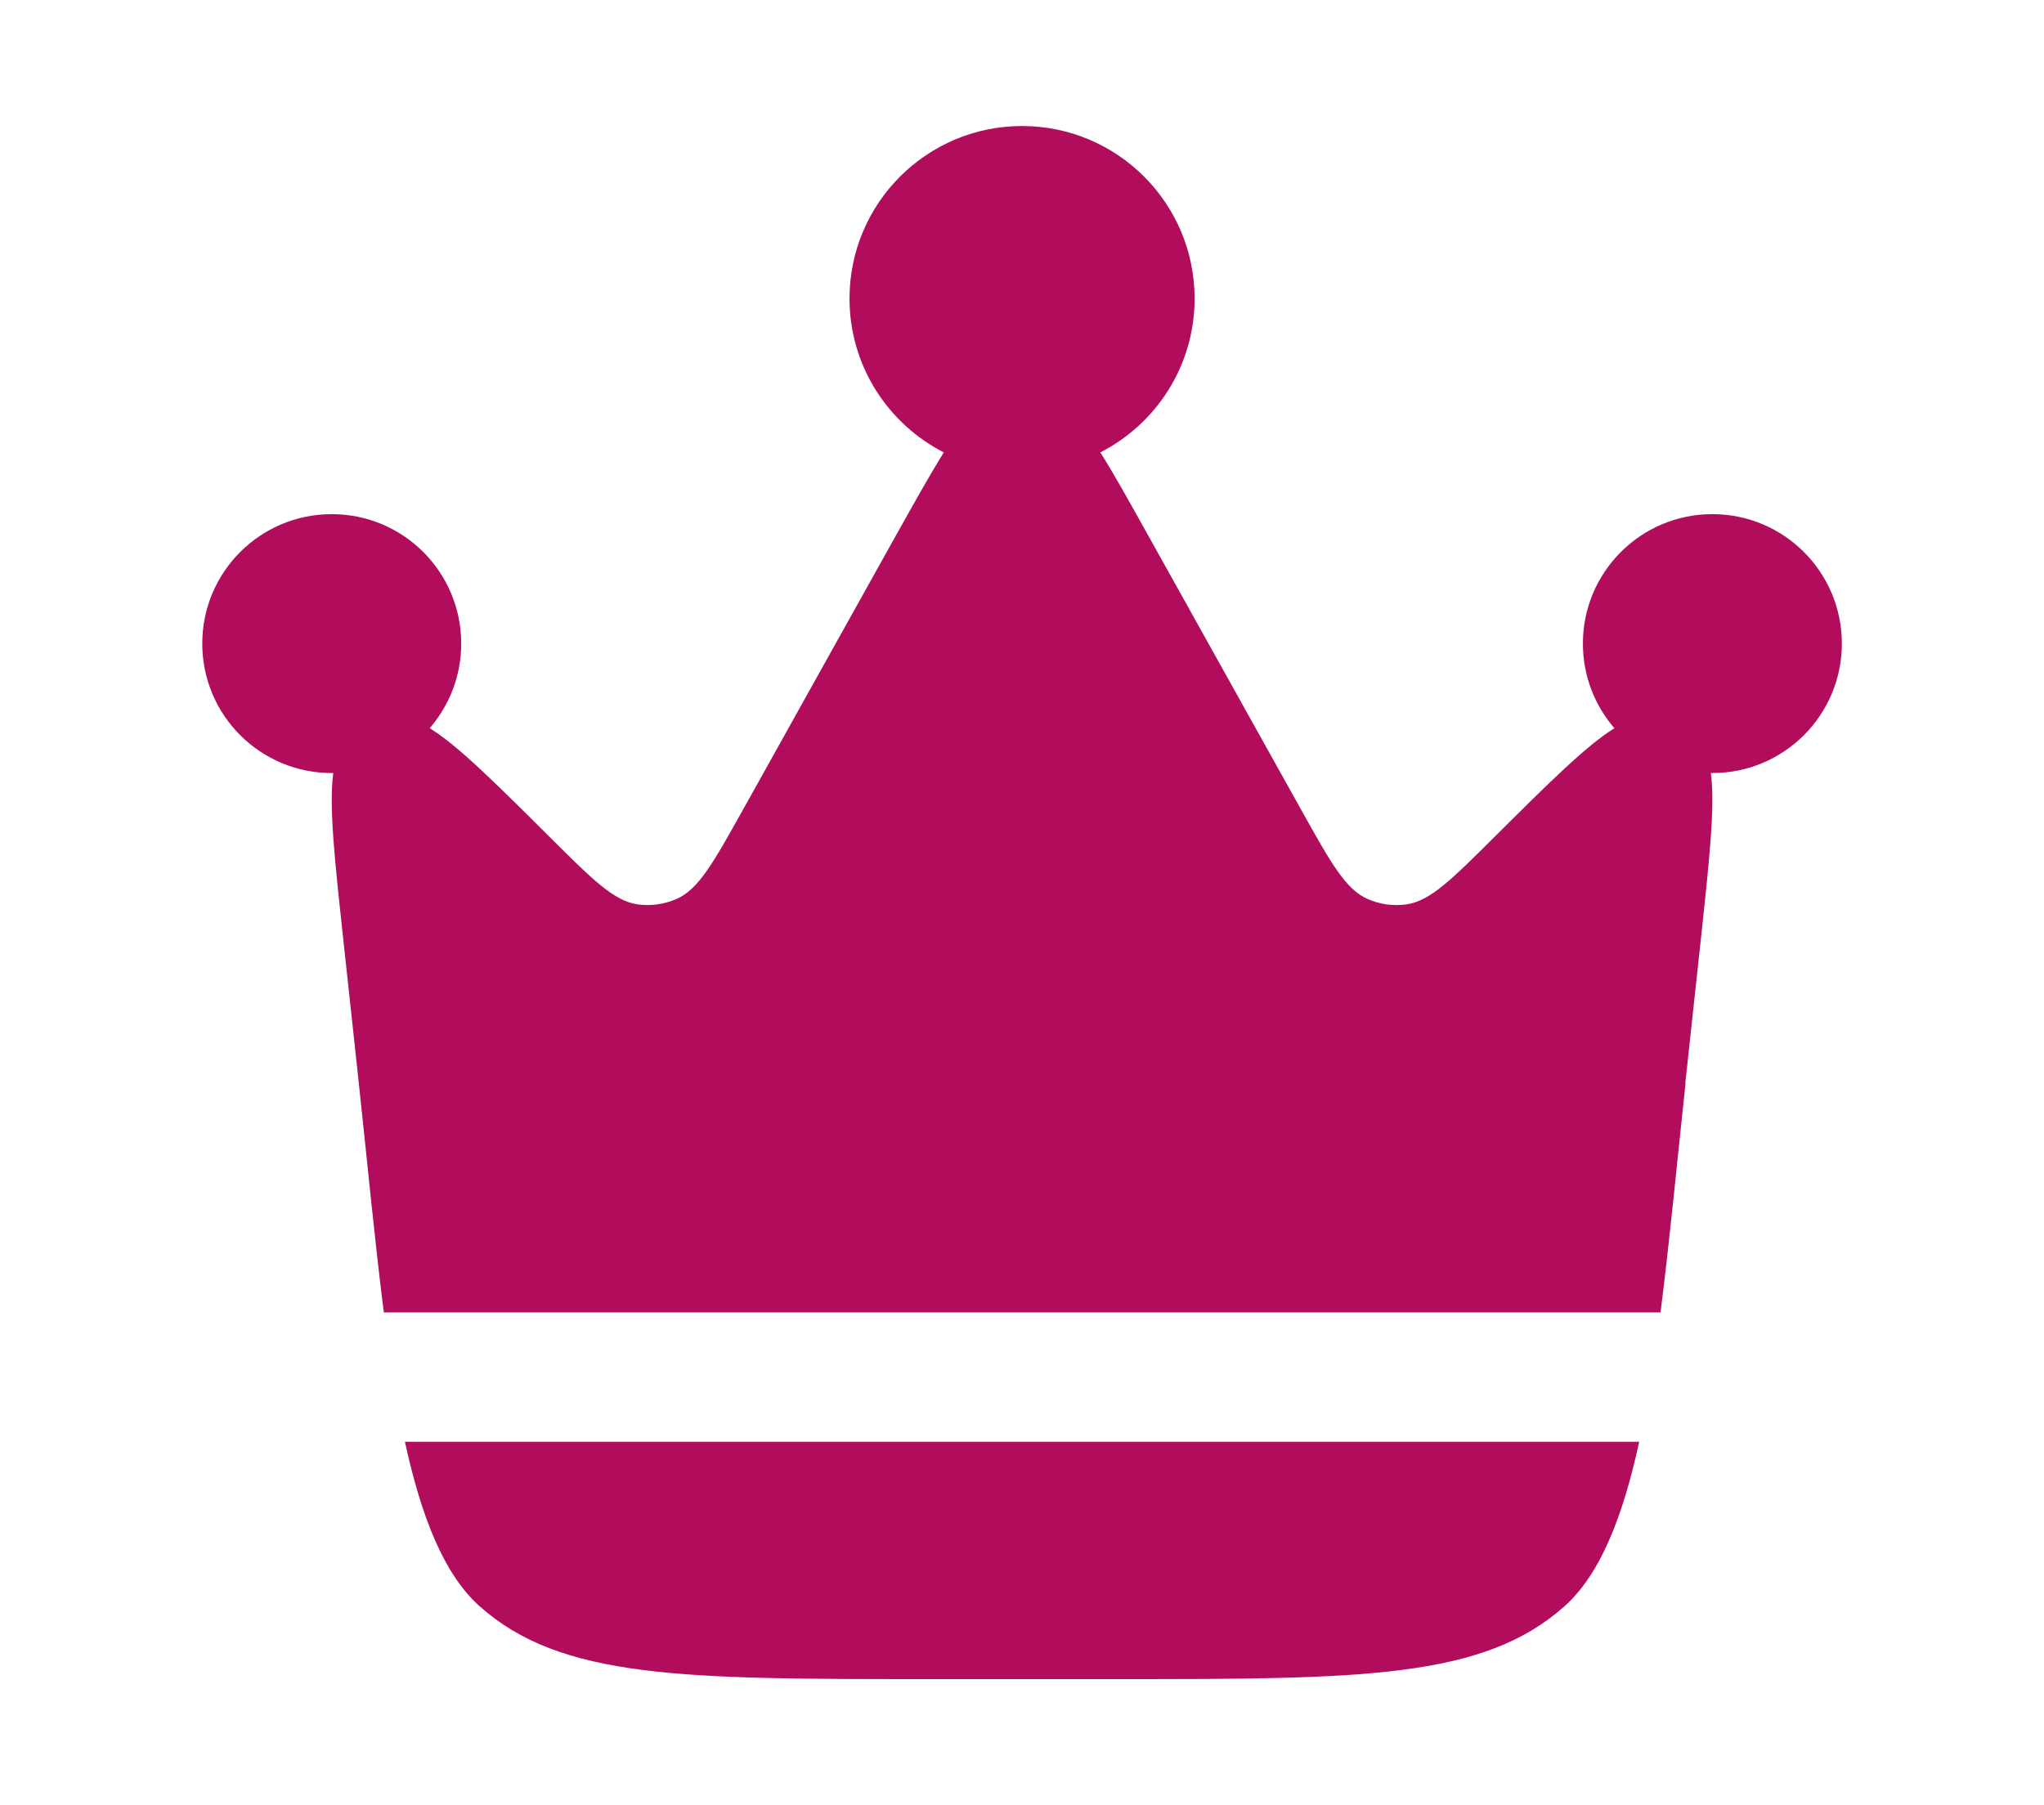
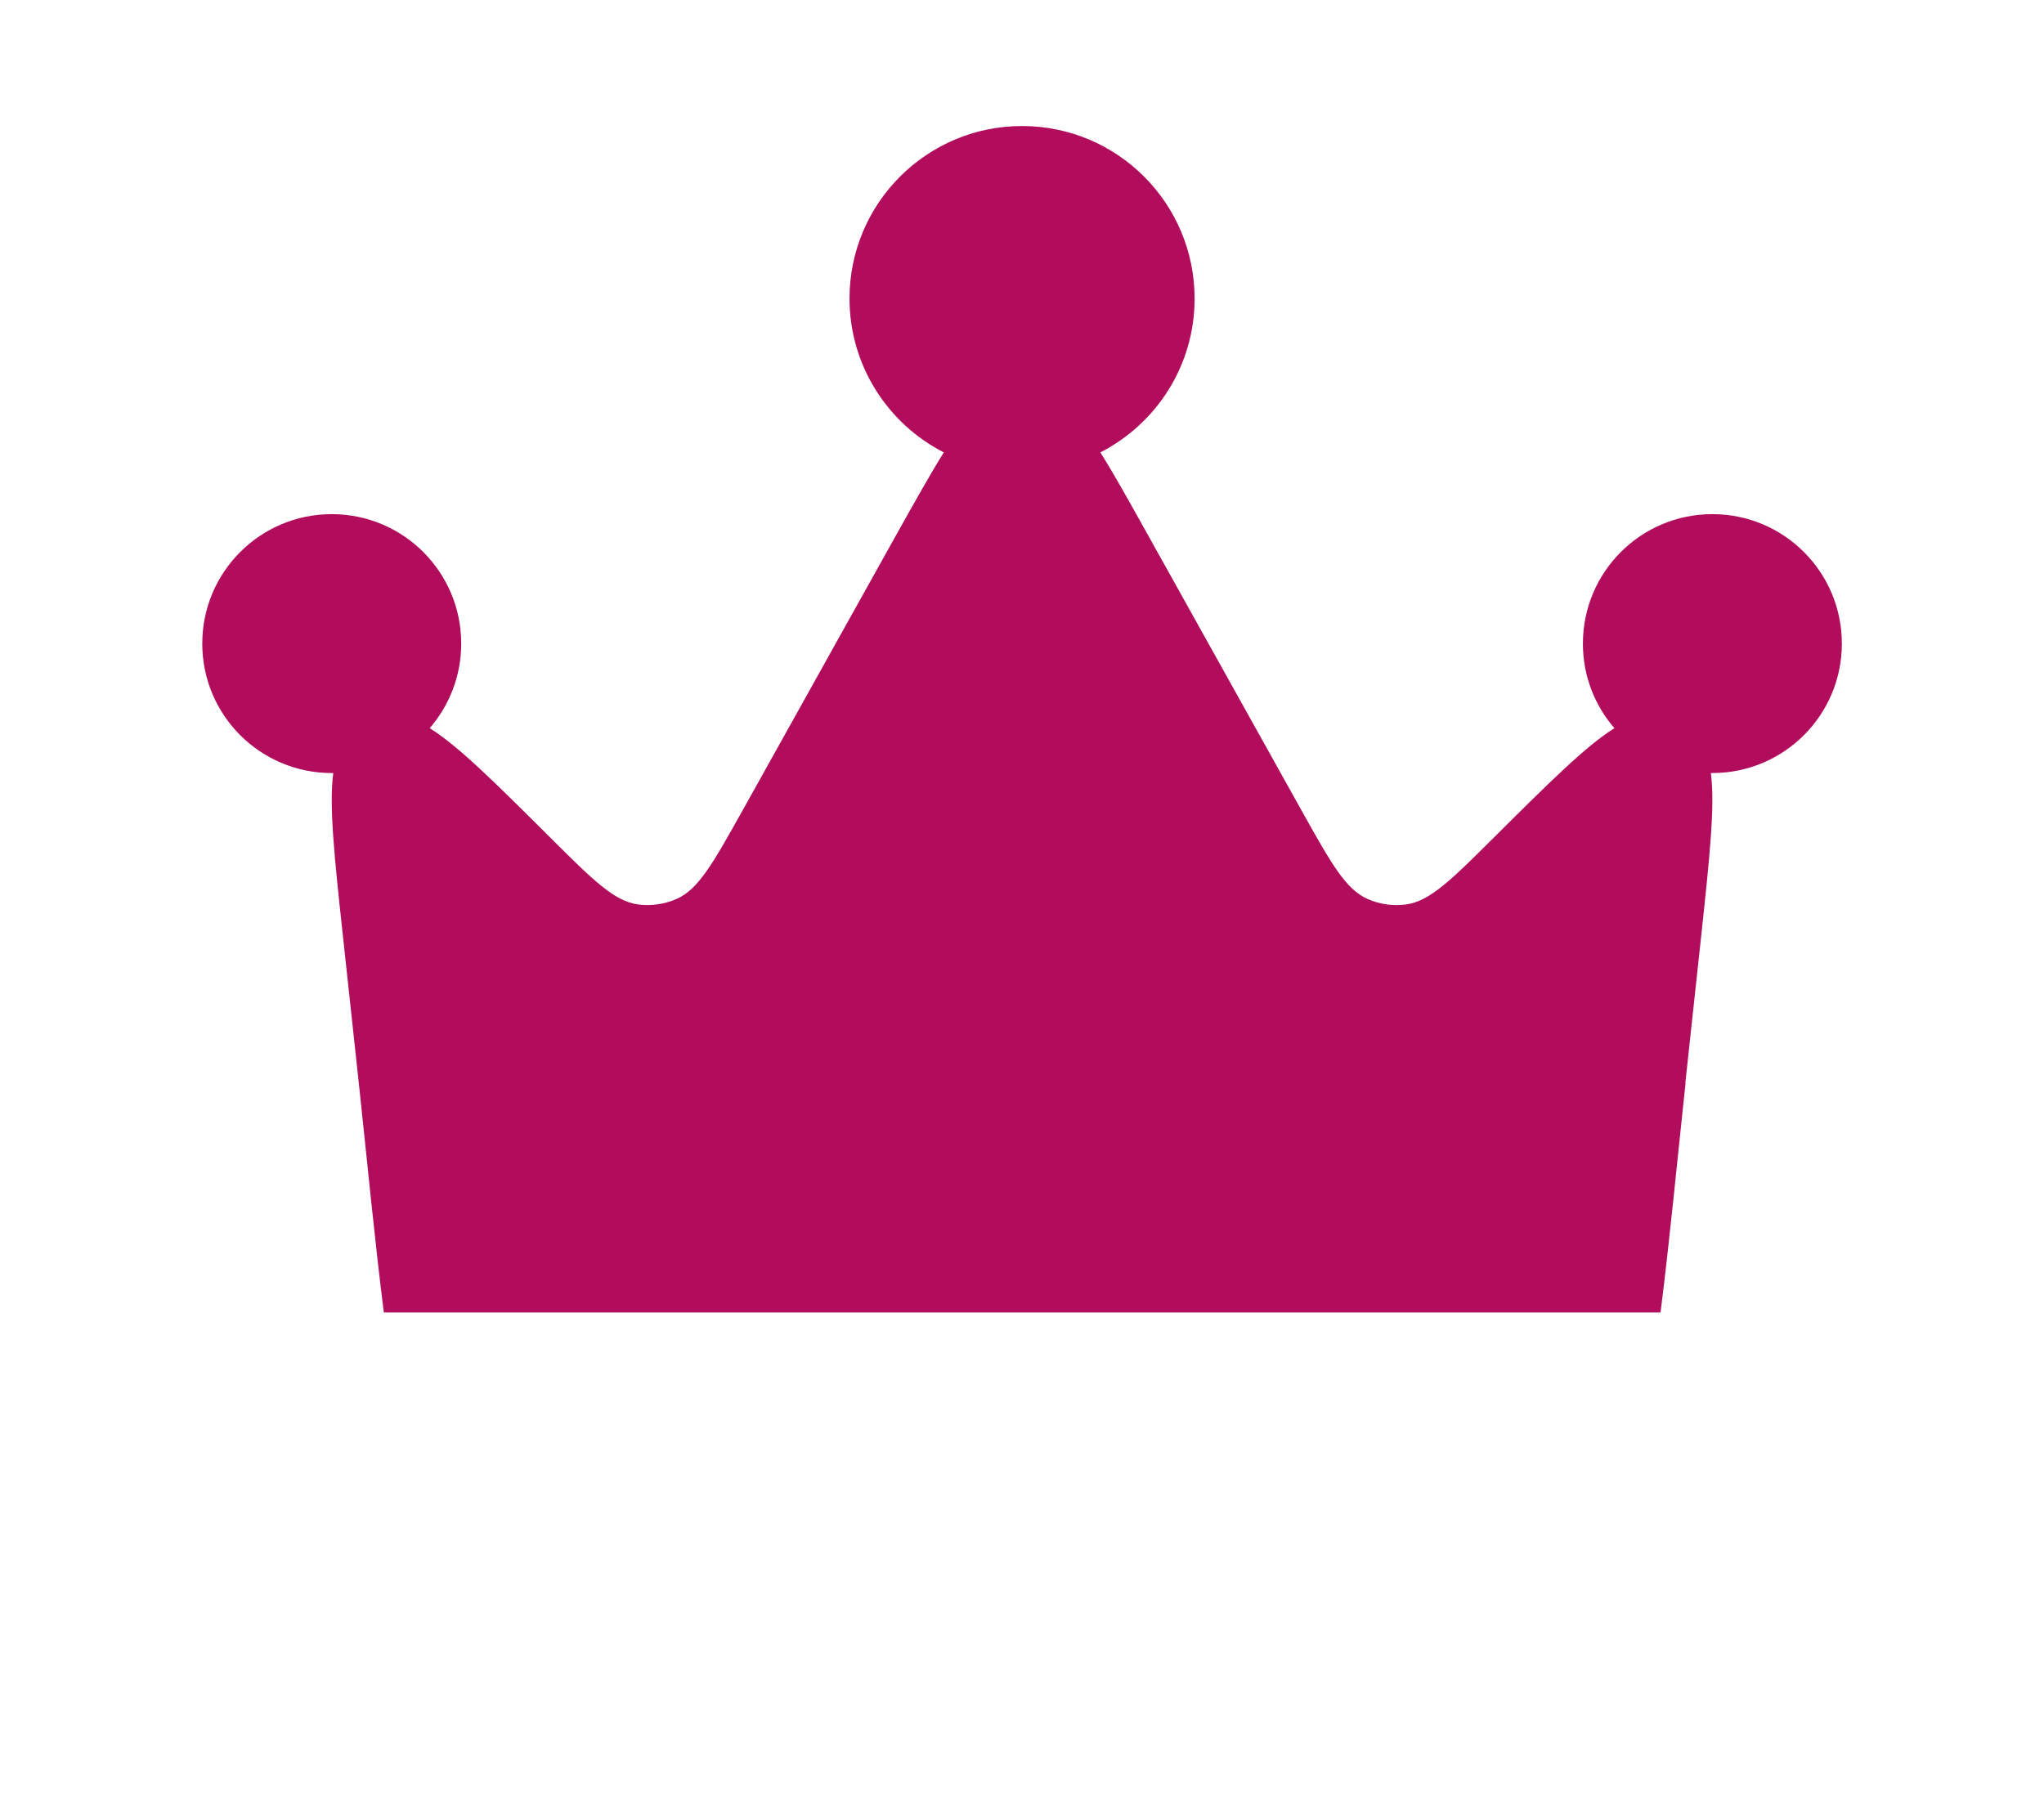
<svg xmlns="http://www.w3.org/2000/svg" id="Layer_1" data-name="Layer 1" viewBox="0 0 160.87 142.09">
  <defs>
    <style>      .cls-1 {        fill: #b20d5d;        stroke-width: 0px;      }    </style>
  </defs>
  <path class="cls-1" d="m132.64,85.26l1.25-11.58c.66-6.18,1.1-10.26.76-12.83h.12c5.63,0,10.19-4.56,10.19-10.19s-4.56-10.19-10.19-10.19-10.19,4.56-10.19,10.19c0,2.54.93,4.87,2.48,6.66-2.21,1.37-5.11,4.25-9.47,8.59h0c-3.36,3.34-5.04,5.02-6.91,5.28-1.04.14-2.09,0-3.05-.43-1.73-.76-2.88-2.83-5.19-6.96l-12.15-21.79c-1.42-2.55-2.61-4.69-3.69-6.4,4.4-2.25,7.42-6.82,7.42-12.11,0-7.5-6.08-13.58-13.58-13.58s-13.58,6.08-13.58,13.58c0,5.28,3.02,9.86,7.42,12.11-1.07,1.72-2.26,3.85-3.69,6.4l-12.15,21.79c-2.31,4.13-3.46,6.2-5.19,6.96-.96.42-2.02.57-3.05.43-1.87-.26-3.55-1.93-6.91-5.28-4.36-4.34-7.25-7.22-9.47-8.59,1.54-1.79,2.48-4.11,2.48-6.66,0-5.63-4.56-10.19-10.19-10.19s-10.19,4.56-10.19,10.19,4.56,10.19,10.19,10.19h.12c-.34,2.57.09,6.65.76,12.83l1.25,11.58c.69,6.43,1.27,12.54,1.97,18.05h100.48c.7-5.5,1.28-11.62,1.97-18.05Z" />
-   <path class="cls-1" d="m73.05,132.17h14.78c19.26,0,28.89,0,35.32-5.75,2.8-2.51,4.58-7.04,5.86-12.93H31.87c1.28,5.89,3.06,10.42,5.86,12.93,6.43,5.75,16.06,5.75,35.32,5.75Z" />
</svg>